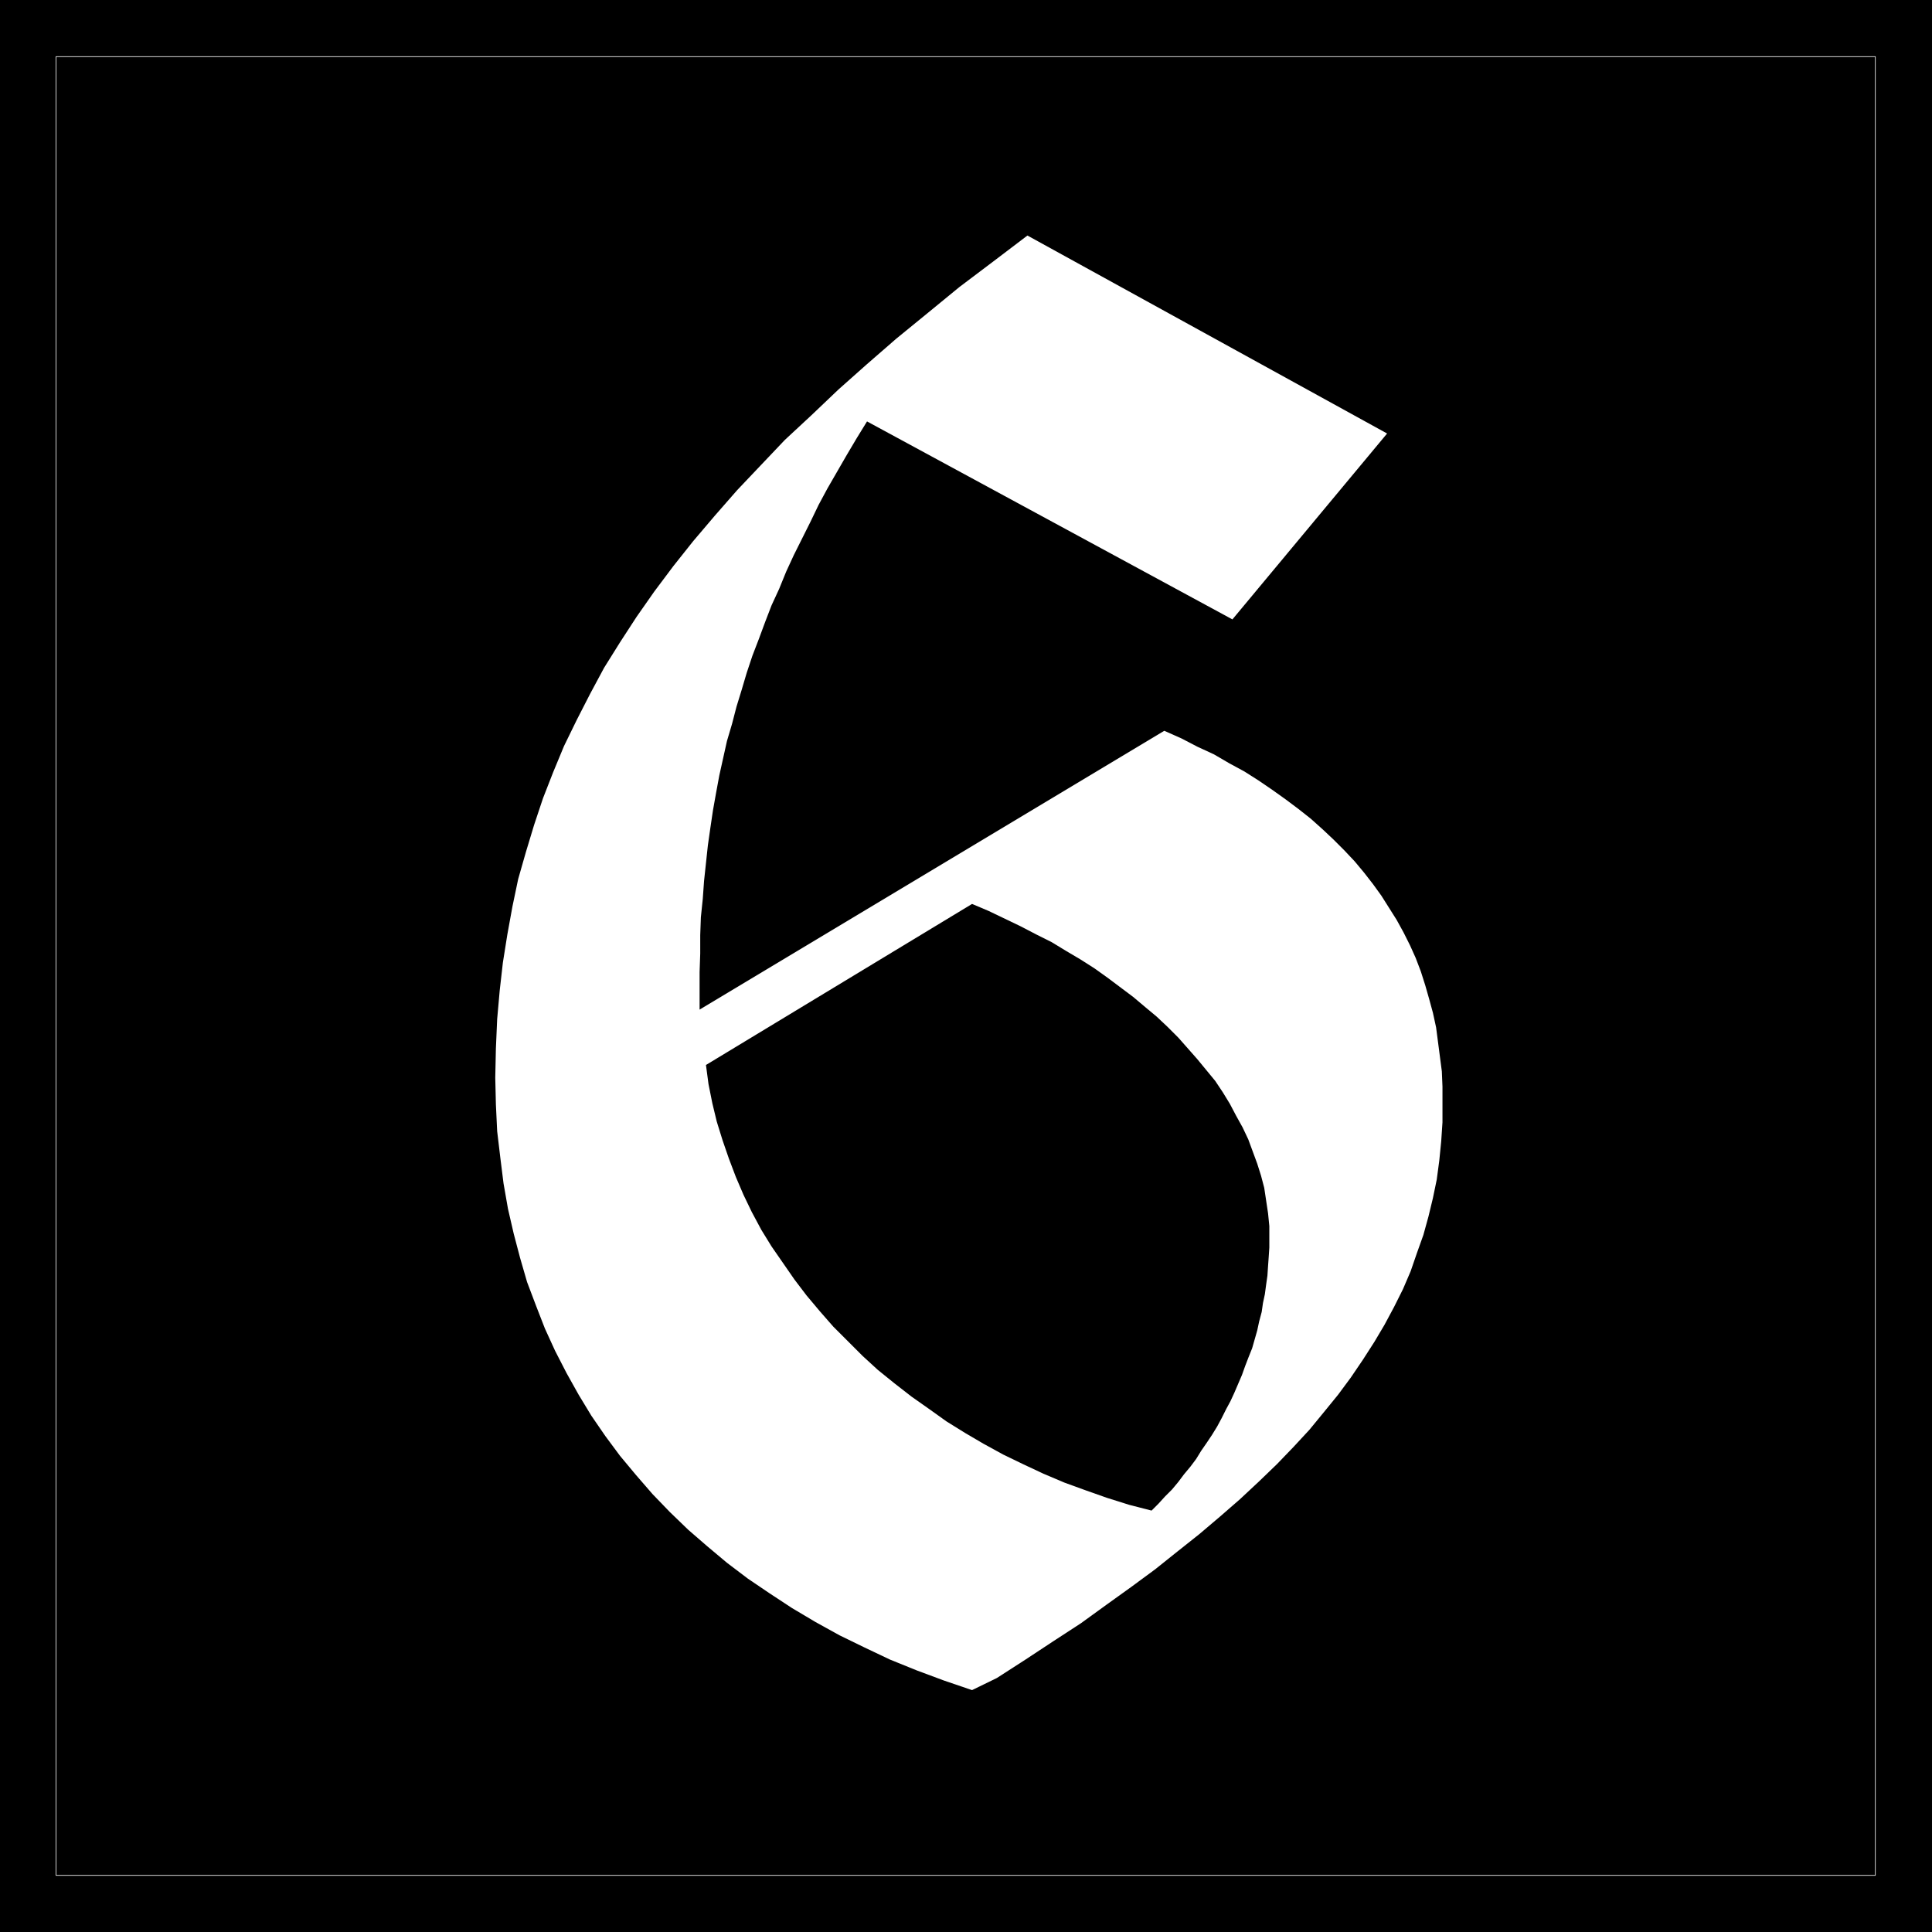
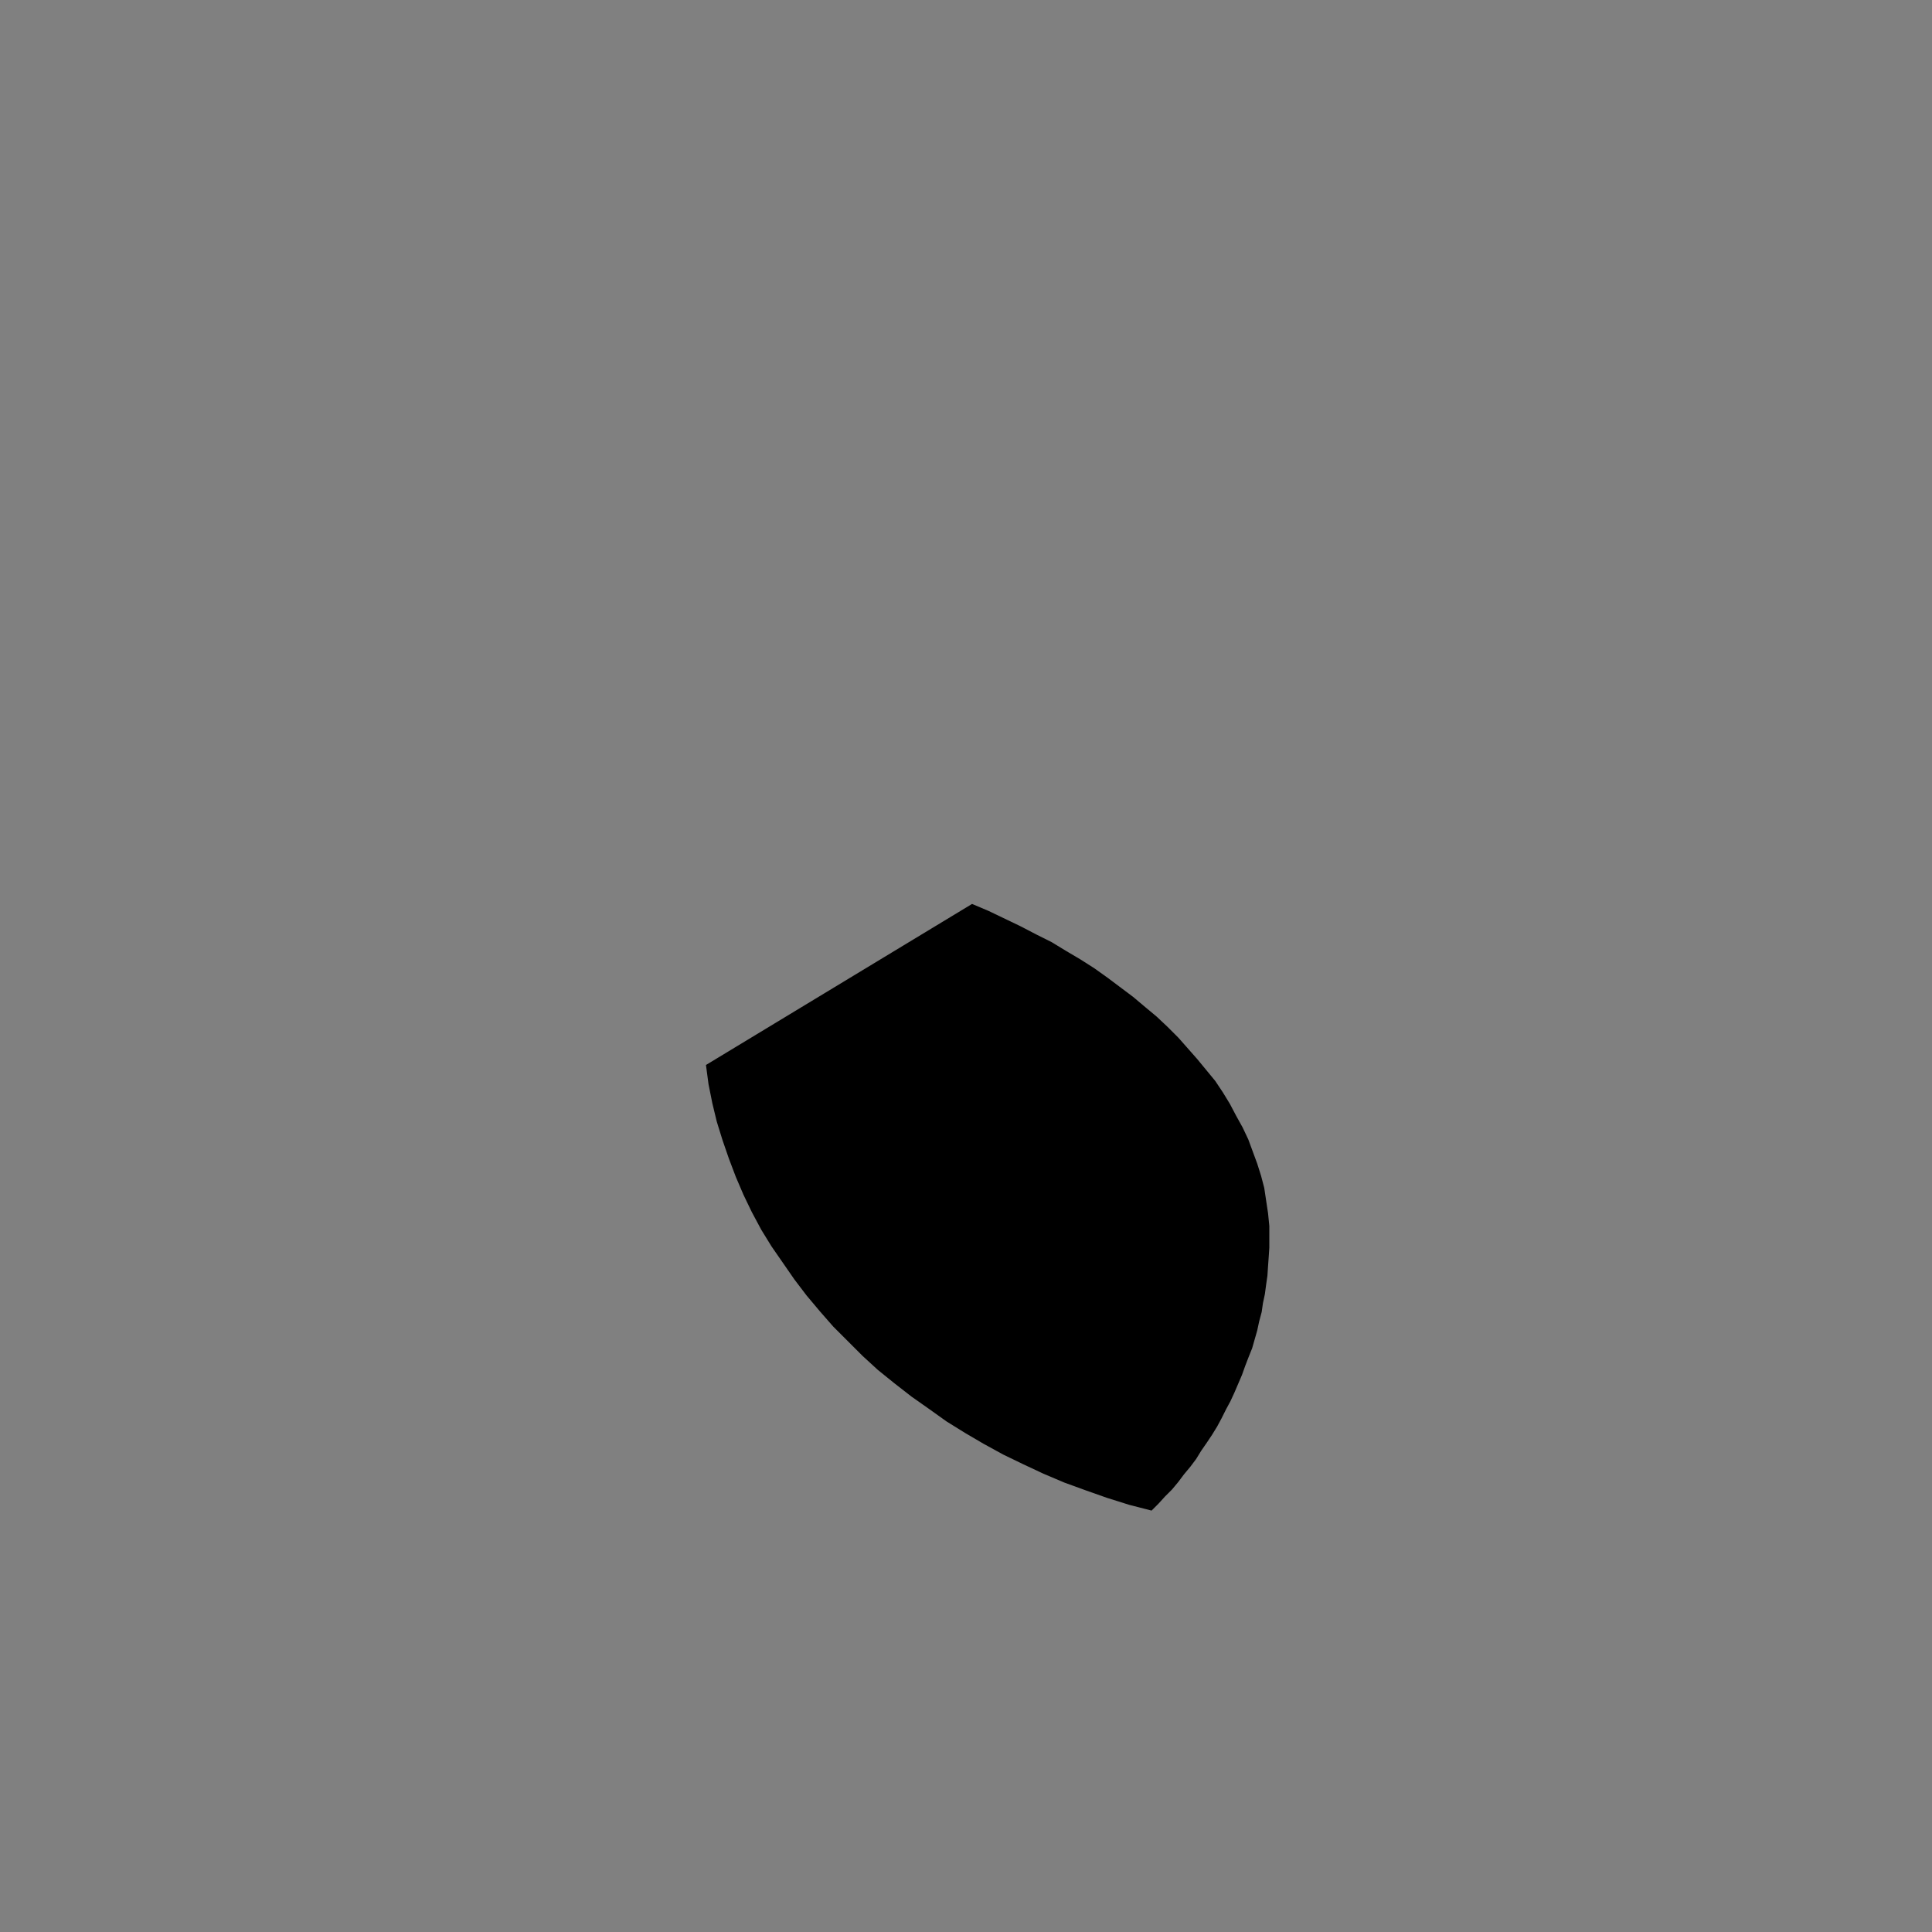
<svg xmlns="http://www.w3.org/2000/svg" xmlns:ns1="http://sodipodi.sourceforge.net/DTD/sodipodi-0.dtd" xmlns:ns2="http://www.inkscape.org/namespaces/inkscape" version="1.0" width="129.766mm" height="129.766mm" id="svg4" ns1:docname="Olde 6.WMF">
  <rect width="100%" height="100%" fill="#808080" stroke="none" />
  <ns1:namedview id="namedview4" pagecolor="#ffffff" bordercolor="#000000" borderopacity="0.25" ns2:showpageshadow="2" ns2:pageopacity="0.0" ns2:pagecheckerboard="0" ns2:deskcolor="#d1d1d1" ns2:document-units="mm" />
  <defs id="defs1">
    <pattern id="WMFhbasepattern" patternUnits="userSpaceOnUse" width="6" height="6" x="0" y="0" />
  </defs>
-   <path style="fill:#000000;fill-opacity:1;fill-rule:evenodd;stroke:none" d="M 0,0 H 490.455 V 490.455 H 0 Z" id="path1" />
-   <path style="fill:none;stroke:#ffffff;stroke-width:0.162px;stroke-linecap:round;stroke-linejoin:round;stroke-miterlimit:4;stroke-dasharray:none;stroke-opacity:1" d="M 14.221,14.382 H 476.073 V 476.073 H 14.221 V 14.382" id="path2" />
-   <path style="fill:#ffffff;fill-opacity:1;fill-rule:evenodd;stroke:none" d="m 352.126,110.049 -91.304,-50.258 -8.726,6.626 -8.565,6.464 -8.08,6.626 -7.918,6.464 -7.434,6.464 -7.272,6.464 -6.787,6.464 -6.787,6.302 -6.141,6.464 -5.979,6.302 -5.656,6.464 -5.494,6.464 -5.01,6.302 -4.848,6.464 -4.525,6.464 -4.202,6.464 -4.04,6.464 -3.555,6.626 -3.394,6.626 -3.232,6.626 -2.747,6.626 -2.586,6.626 -2.262,6.787 -2.101,6.949 -1.939,6.787 -1.454,6.949 -1.293,7.11 -1.131,7.11 -0.808,7.11 -0.646,7.272 -0.323,7.434 -0.162,7.434 0.162,6.787 0.323,6.787 0.808,6.787 0.808,6.464 1.131,6.464 1.454,6.302 1.616,6.141 1.778,6.141 2.262,5.979 2.262,5.818 2.586,5.656 2.909,5.656 3.07,5.494 3.232,5.333 3.555,5.171 3.717,5.01 4.04,4.848 4.202,4.848 4.363,4.525 4.686,4.525 4.848,4.202 5.01,4.202 5.333,4.04 5.494,3.717 5.656,3.717 5.979,3.555 6.141,3.394 6.302,3.07 6.464,3.07 6.787,2.747 6.949,2.586 7.11,2.424 6.302,-3.07 7.272,-4.686 7.11,-4.686 6.949,-4.525 6.464,-4.686 6.302,-4.525 6.141,-4.525 5.656,-4.525 5.494,-4.363 5.333,-4.525 5.01,-4.363 4.848,-4.525 4.525,-4.363 4.202,-4.363 4.04,-4.363 3.717,-4.525 3.555,-4.363 3.232,-4.363 3.07,-4.525 2.909,-4.525 2.586,-4.363 2.424,-4.525 2.262,-4.525 1.939,-4.525 1.616,-4.686 1.616,-4.525 1.293,-4.686 1.131,-4.686 0.97,-4.686 0.646,-4.848 0.485,-4.848 0.323,-4.848 v -5.01 -4.04 l -0.162,-3.878 -0.485,-3.717 -0.485,-3.717 -0.485,-3.717 -0.808,-3.717 -0.97,-3.555 -0.97,-3.394 -1.131,-3.555 -1.293,-3.394 -1.454,-3.232 -1.616,-3.232 -1.778,-3.232 -1.939,-3.07 -1.939,-3.07 -2.101,-2.909 -2.262,-2.909 -2.424,-2.909 -2.586,-2.747 -2.747,-2.747 -2.747,-2.586 -3.07,-2.747 -3.07,-2.424 -3.232,-2.424 -3.394,-2.424 -3.555,-2.424 -3.555,-2.262 -3.878,-2.101 -3.878,-2.262 -4.202,-1.939 -4.04,-2.101 -4.363,-1.939 -117.968,70.781 v -1.293 -1.293 -1.454 -1.293 -1.293 -1.131 -0.97 -0.808 l 0.162,-4.686 v -4.686 l 0.162,-4.525 0.485,-4.686 0.323,-4.525 0.485,-4.525 0.485,-4.525 0.646,-4.525 0.646,-4.363 0.808,-4.525 0.808,-4.363 0.97,-4.363 0.97,-4.363 1.293,-4.363 1.131,-4.363 1.293,-4.202 1.293,-4.363 1.454,-4.363 1.616,-4.202 1.616,-4.363 1.616,-4.202 1.939,-4.202 1.778,-4.363 1.939,-4.202 2.101,-4.202 2.101,-4.202 2.101,-4.363 2.262,-4.202 2.424,-4.202 2.424,-4.202 2.586,-4.363 2.586,-4.202 92.758,50.258 z" id="path3" />
  <path style="fill:#000000;fill-opacity:1;fill-rule:evenodd;stroke:none" d="m 179.214,270.356 67.549,-40.885 4.202,1.778 4.04,1.939 4.04,1.939 4.04,2.101 3.878,1.939 3.717,2.262 3.555,2.101 3.555,2.262 3.394,2.424 3.232,2.424 3.232,2.424 3.07,2.586 2.909,2.424 2.747,2.586 2.747,2.747 2.424,2.747 2.424,2.747 2.262,2.747 2.262,2.747 1.939,2.909 1.778,2.909 1.616,3.07 1.616,2.909 1.454,3.07 1.131,3.07 1.131,3.07 0.97,3.07 0.808,3.07 0.485,3.232 0.485,3.232 0.323,3.232 v 3.232 2.262 l -0.162,2.424 -0.162,2.262 -0.162,2.424 -0.323,2.262 -0.323,2.424 -0.485,2.262 -0.323,2.262 -0.646,2.424 -0.485,2.262 -0.646,2.262 -0.646,2.262 -0.97,2.424 -0.808,2.101 -0.808,2.262 -0.97,2.262 -0.97,2.262 -0.97,2.101 -1.131,2.101 -1.131,2.262 -1.131,2.101 -1.293,2.101 -1.293,1.939 -1.454,2.101 -1.293,2.101 -1.454,1.939 -1.616,1.939 -1.454,1.939 -1.616,1.939 -1.778,1.778 -1.616,1.778 -1.778,1.778 -5.656,-1.454 -5.656,-1.778 -5.494,-1.939 -5.333,-1.939 -5.333,-2.262 -5.171,-2.424 -5.01,-2.424 -5.01,-2.747 -4.686,-2.747 -4.686,-2.909 -4.525,-3.232 -4.363,-3.07 -4.363,-3.394 -4.202,-3.394 -3.878,-3.555 -3.717,-3.717 -3.717,-3.717 -3.394,-3.878 -3.394,-4.04 -3.07,-4.04 -2.909,-4.202 -2.909,-4.202 -2.586,-4.202 -2.424,-4.525 -2.101,-4.363 -1.939,-4.525 -1.778,-4.686 -1.616,-4.686 -1.454,-4.686 -1.131,-4.686 -0.97,-4.848 z" id="path4" />
</svg>